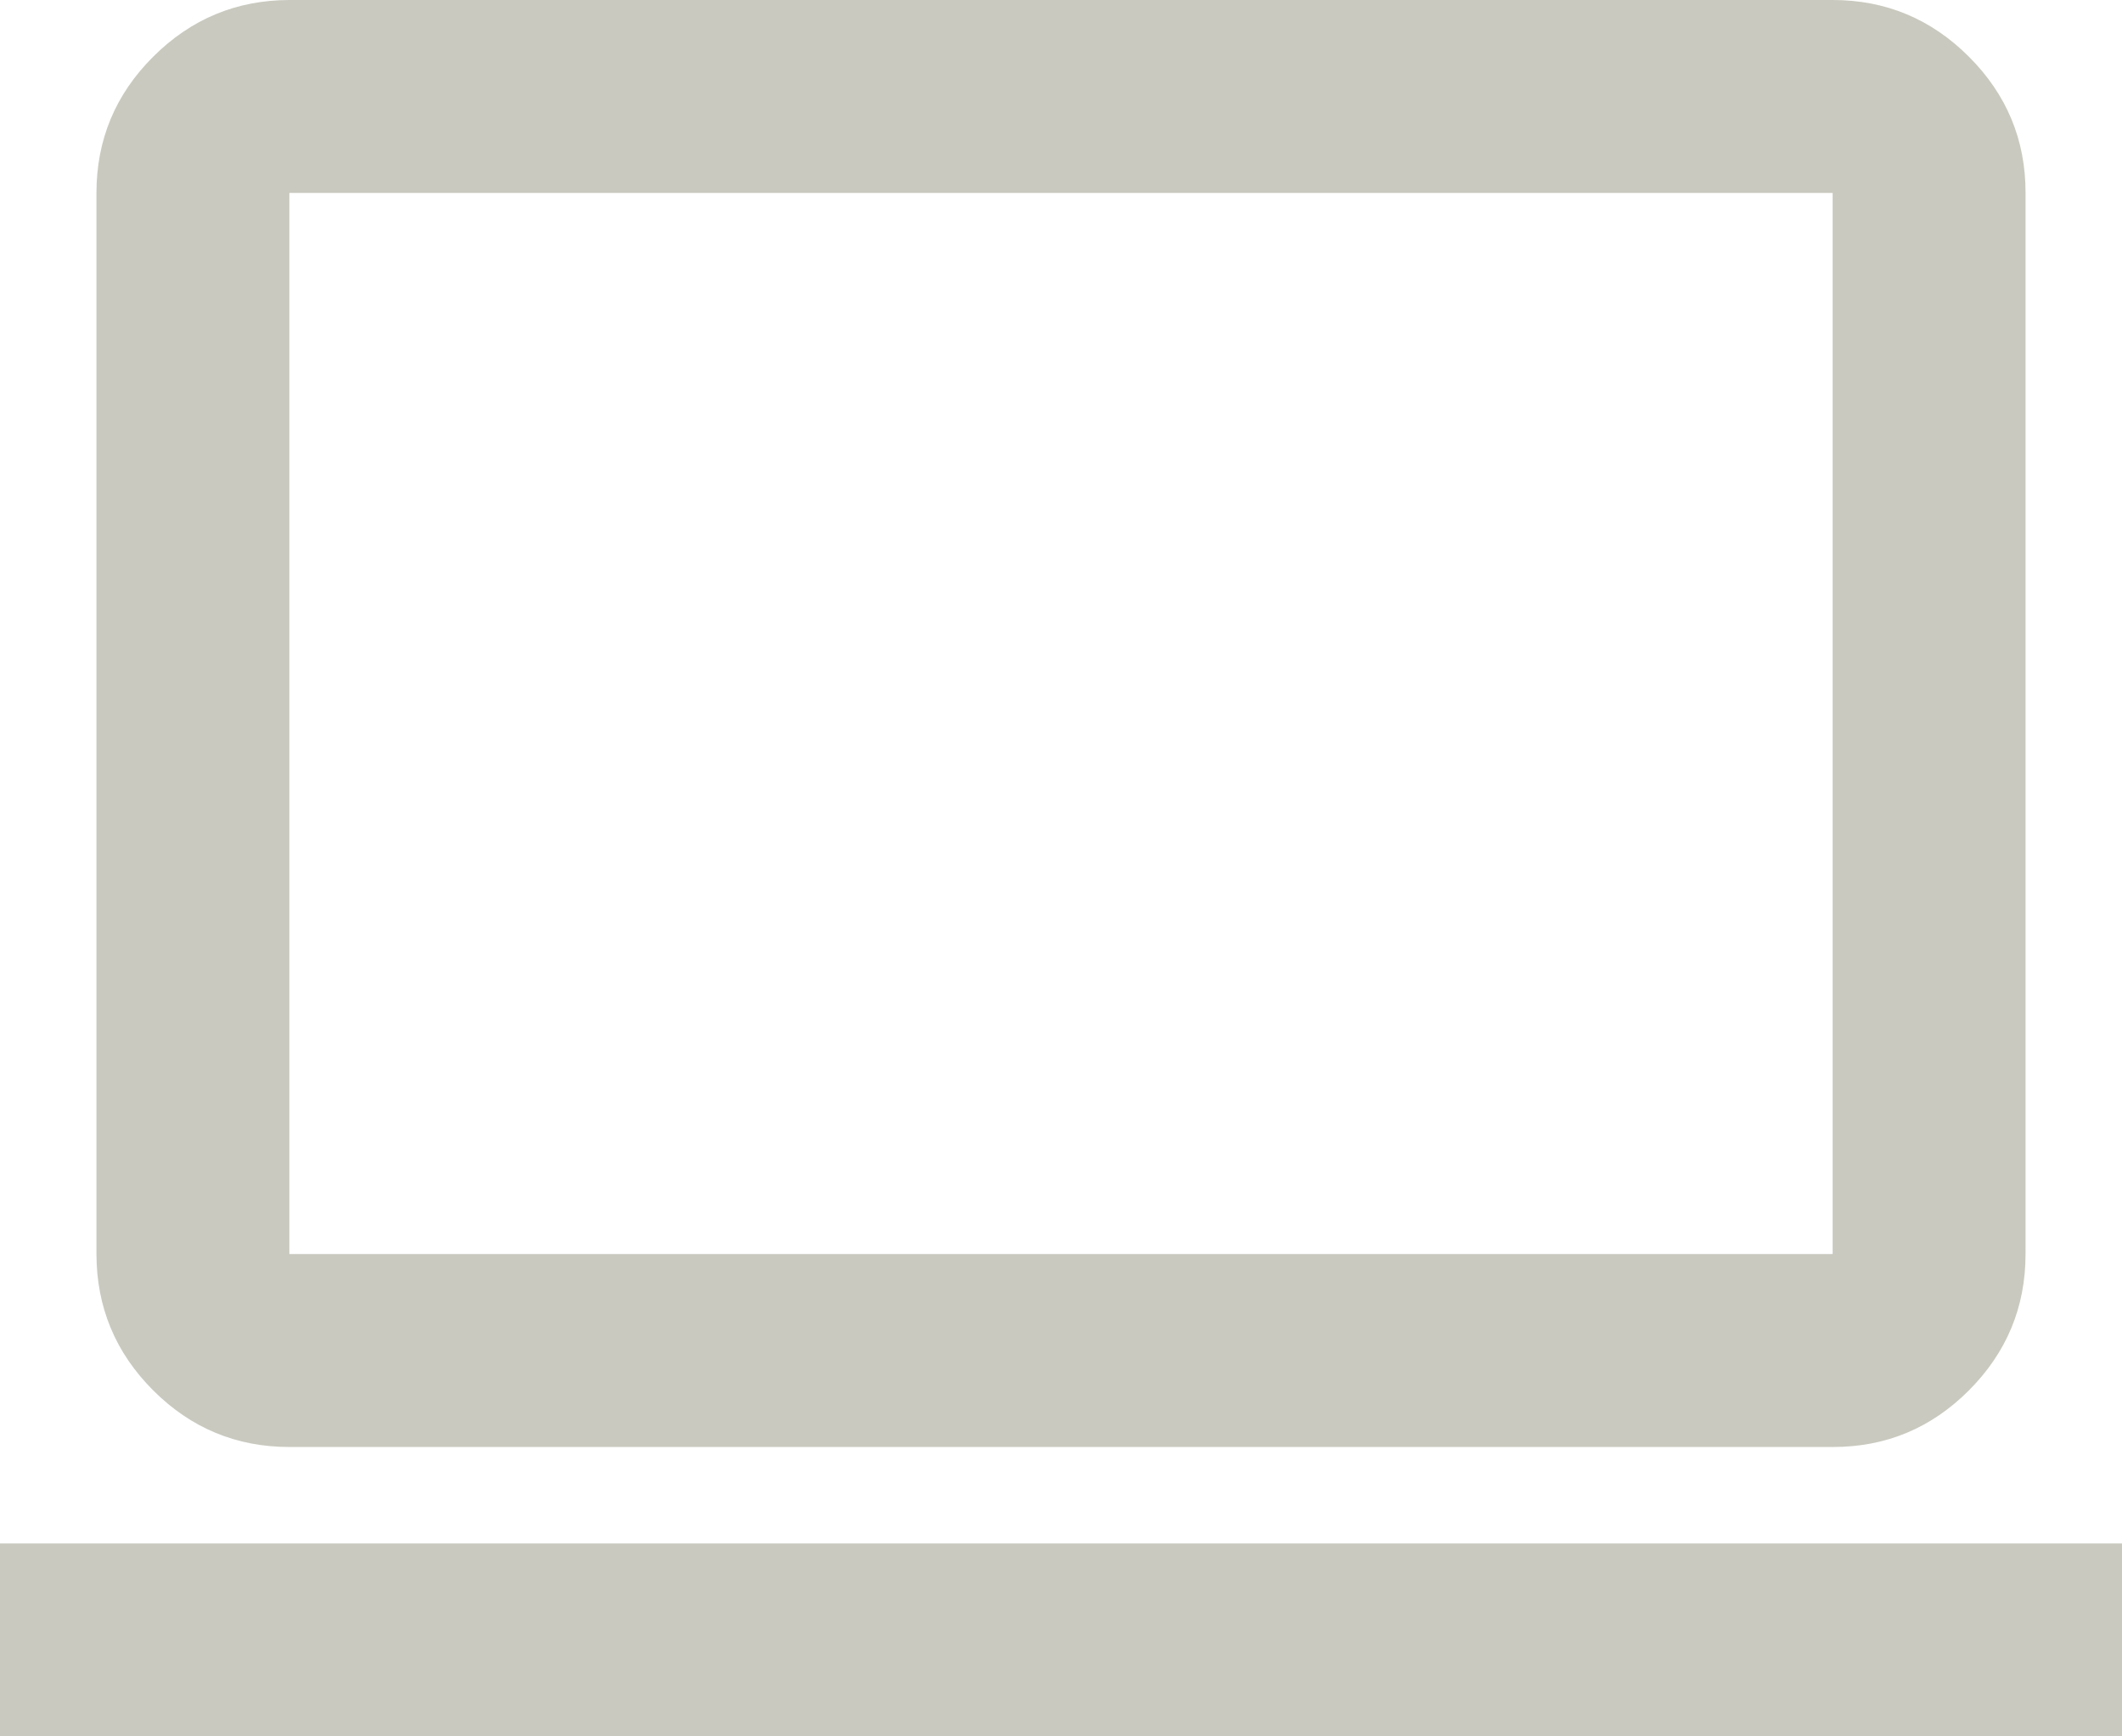
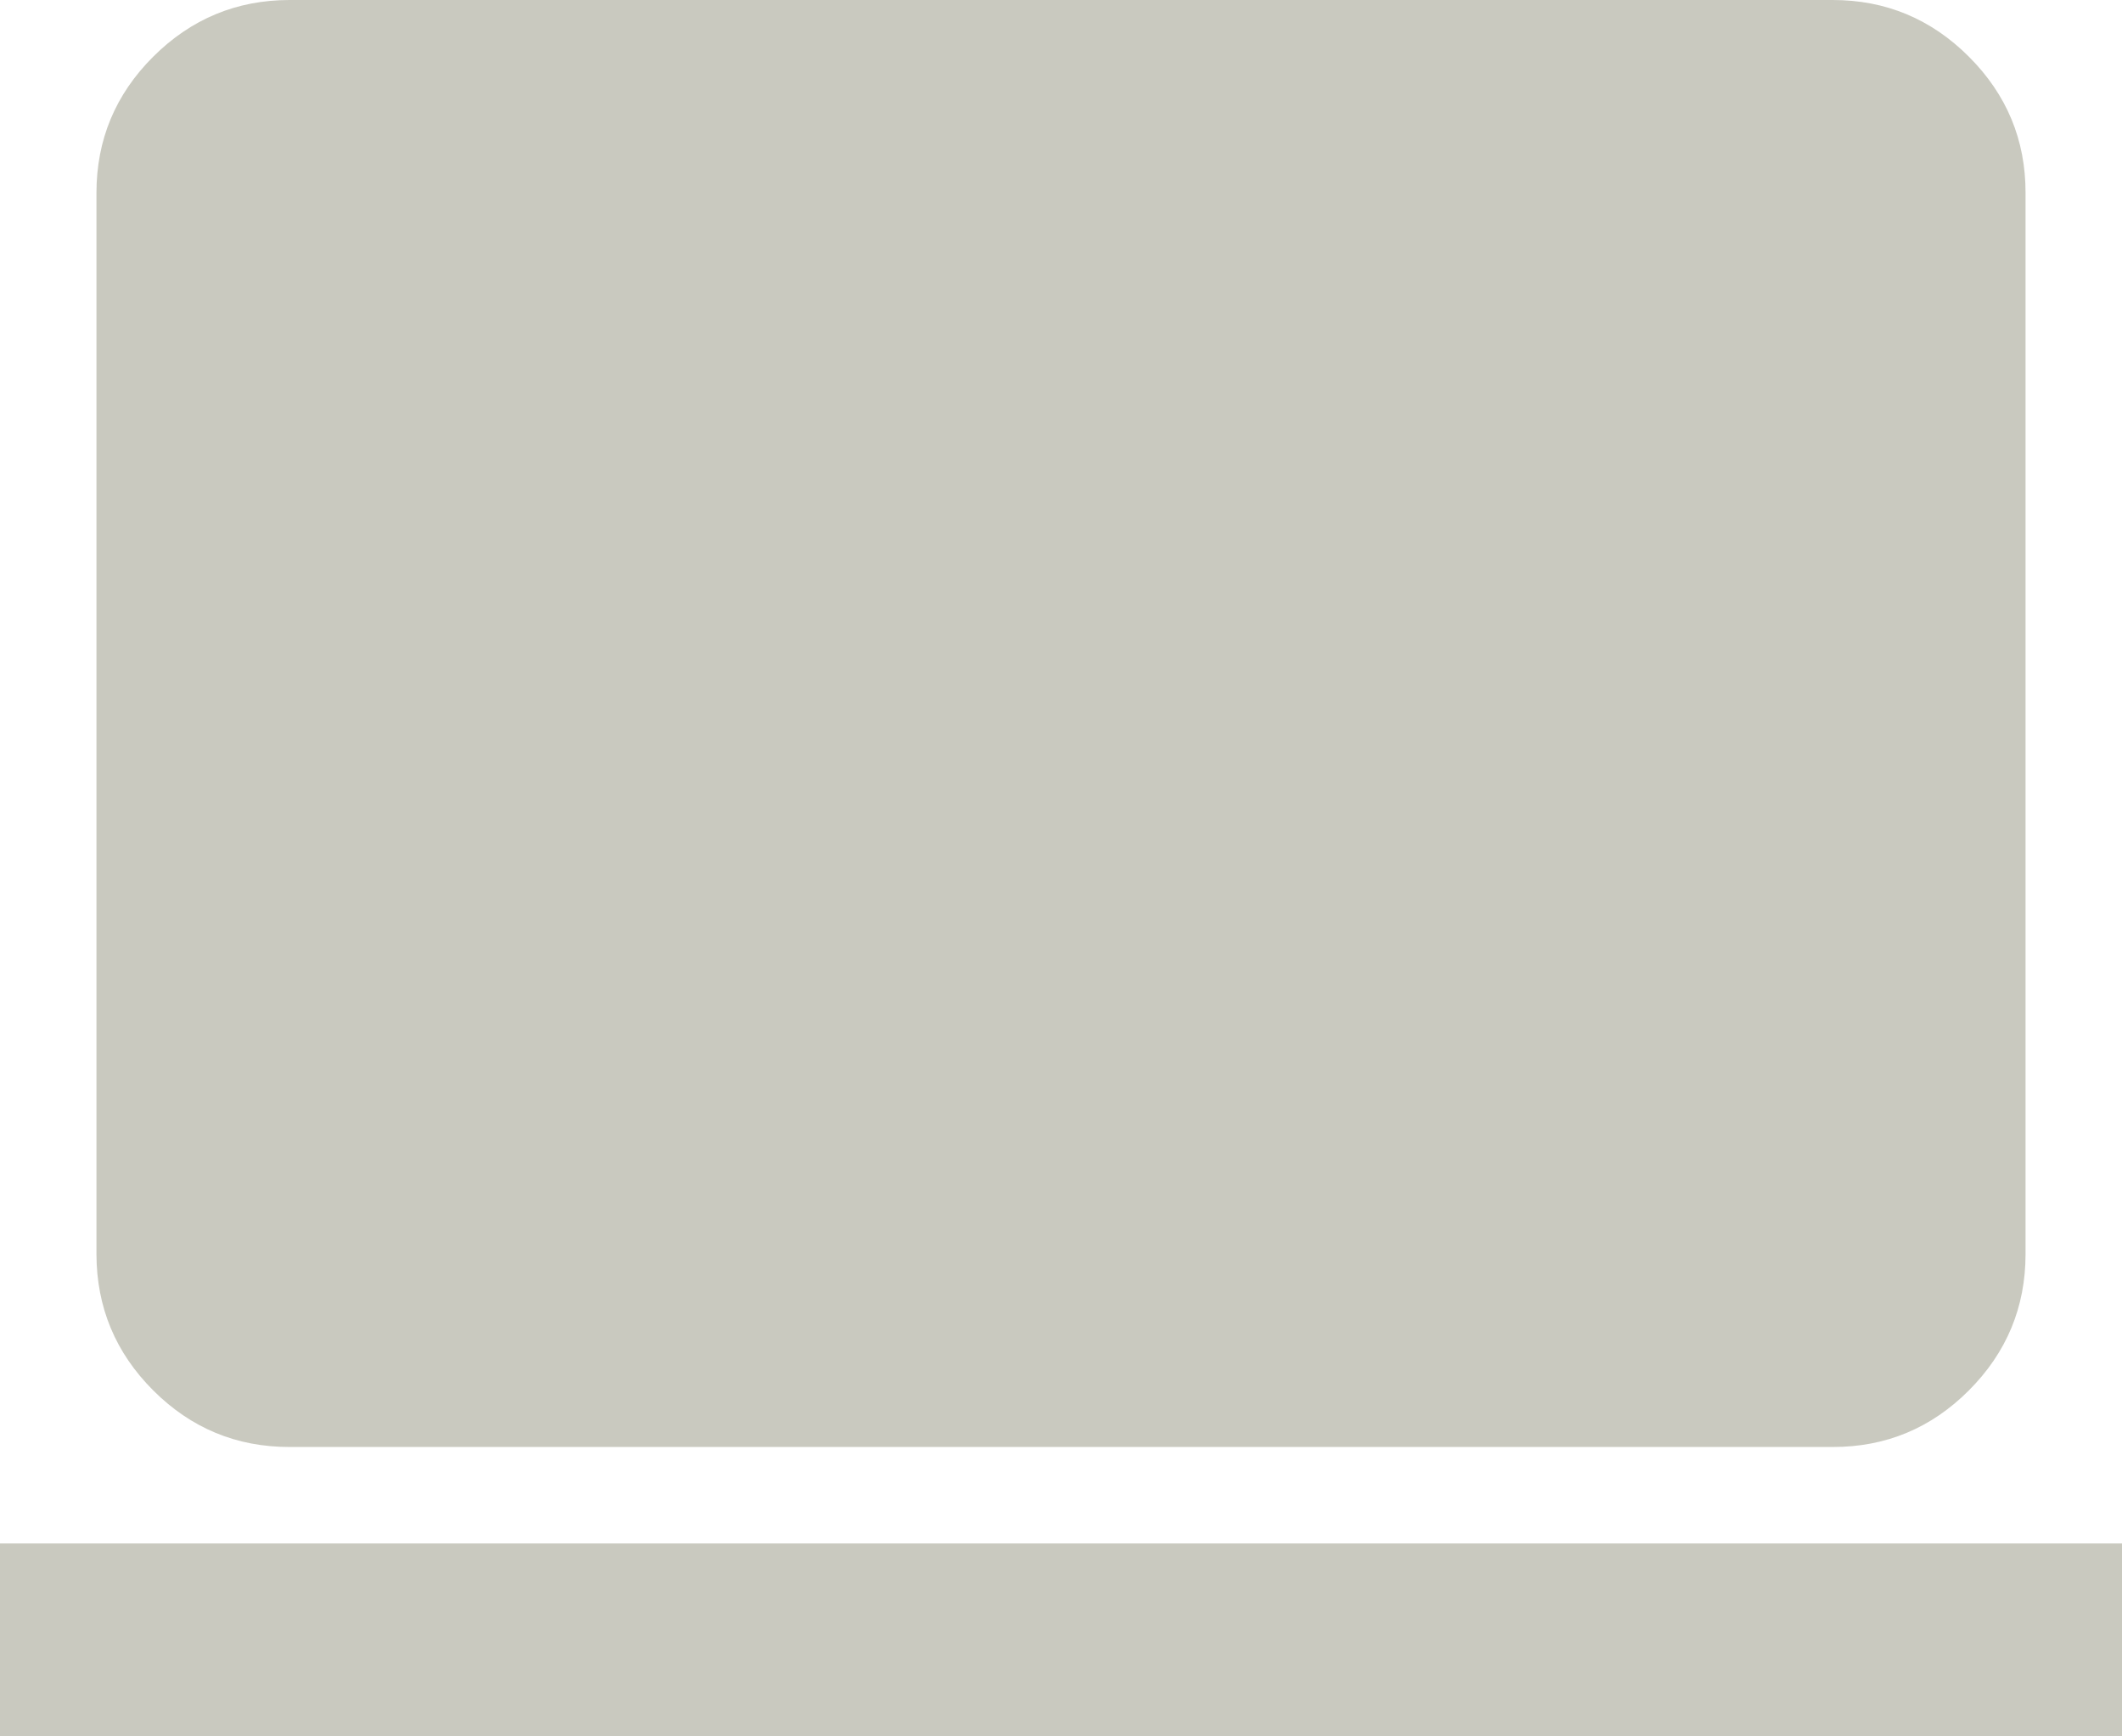
<svg xmlns="http://www.w3.org/2000/svg" fill="none" height="100%" overflow="visible" preserveAspectRatio="none" style="display: block;" viewBox="0 0 22 18" width="100%">
-   <path d="M0 18V16H22V18H0ZM3 15C2.45 15 1.979 14.804 1.588 14.413C1.197 14.022 1.001 13.551 1 13V2C1 1.45 1.196 0.979 1.588 0.588C1.98 0.197 2.451 0.001 3 0H19C19.55 0 20.021 0.196 20.413 0.588C20.805 0.98 21.001 1.451 21 2V13C21 13.55 20.804 14.021 20.413 14.413C20.022 14.805 19.551 15.001 19 15H3ZM3 13H19V2H3V13Z" fill="#C9C9BF" id="Vector" />
+   <path d="M0 18V16H22V18H0ZM3 15C2.45 15 1.979 14.804 1.588 14.413C1.197 14.022 1.001 13.551 1 13V2C1 1.45 1.196 0.979 1.588 0.588C1.98 0.197 2.451 0.001 3 0H19C19.55 0 20.021 0.196 20.413 0.588C20.805 0.98 21.001 1.451 21 2V13C21 13.55 20.804 14.021 20.413 14.413C20.022 14.805 19.551 15.001 19 15H3ZM3 13V2H3V13Z" fill="#C9C9BF" id="Vector" />
</svg>